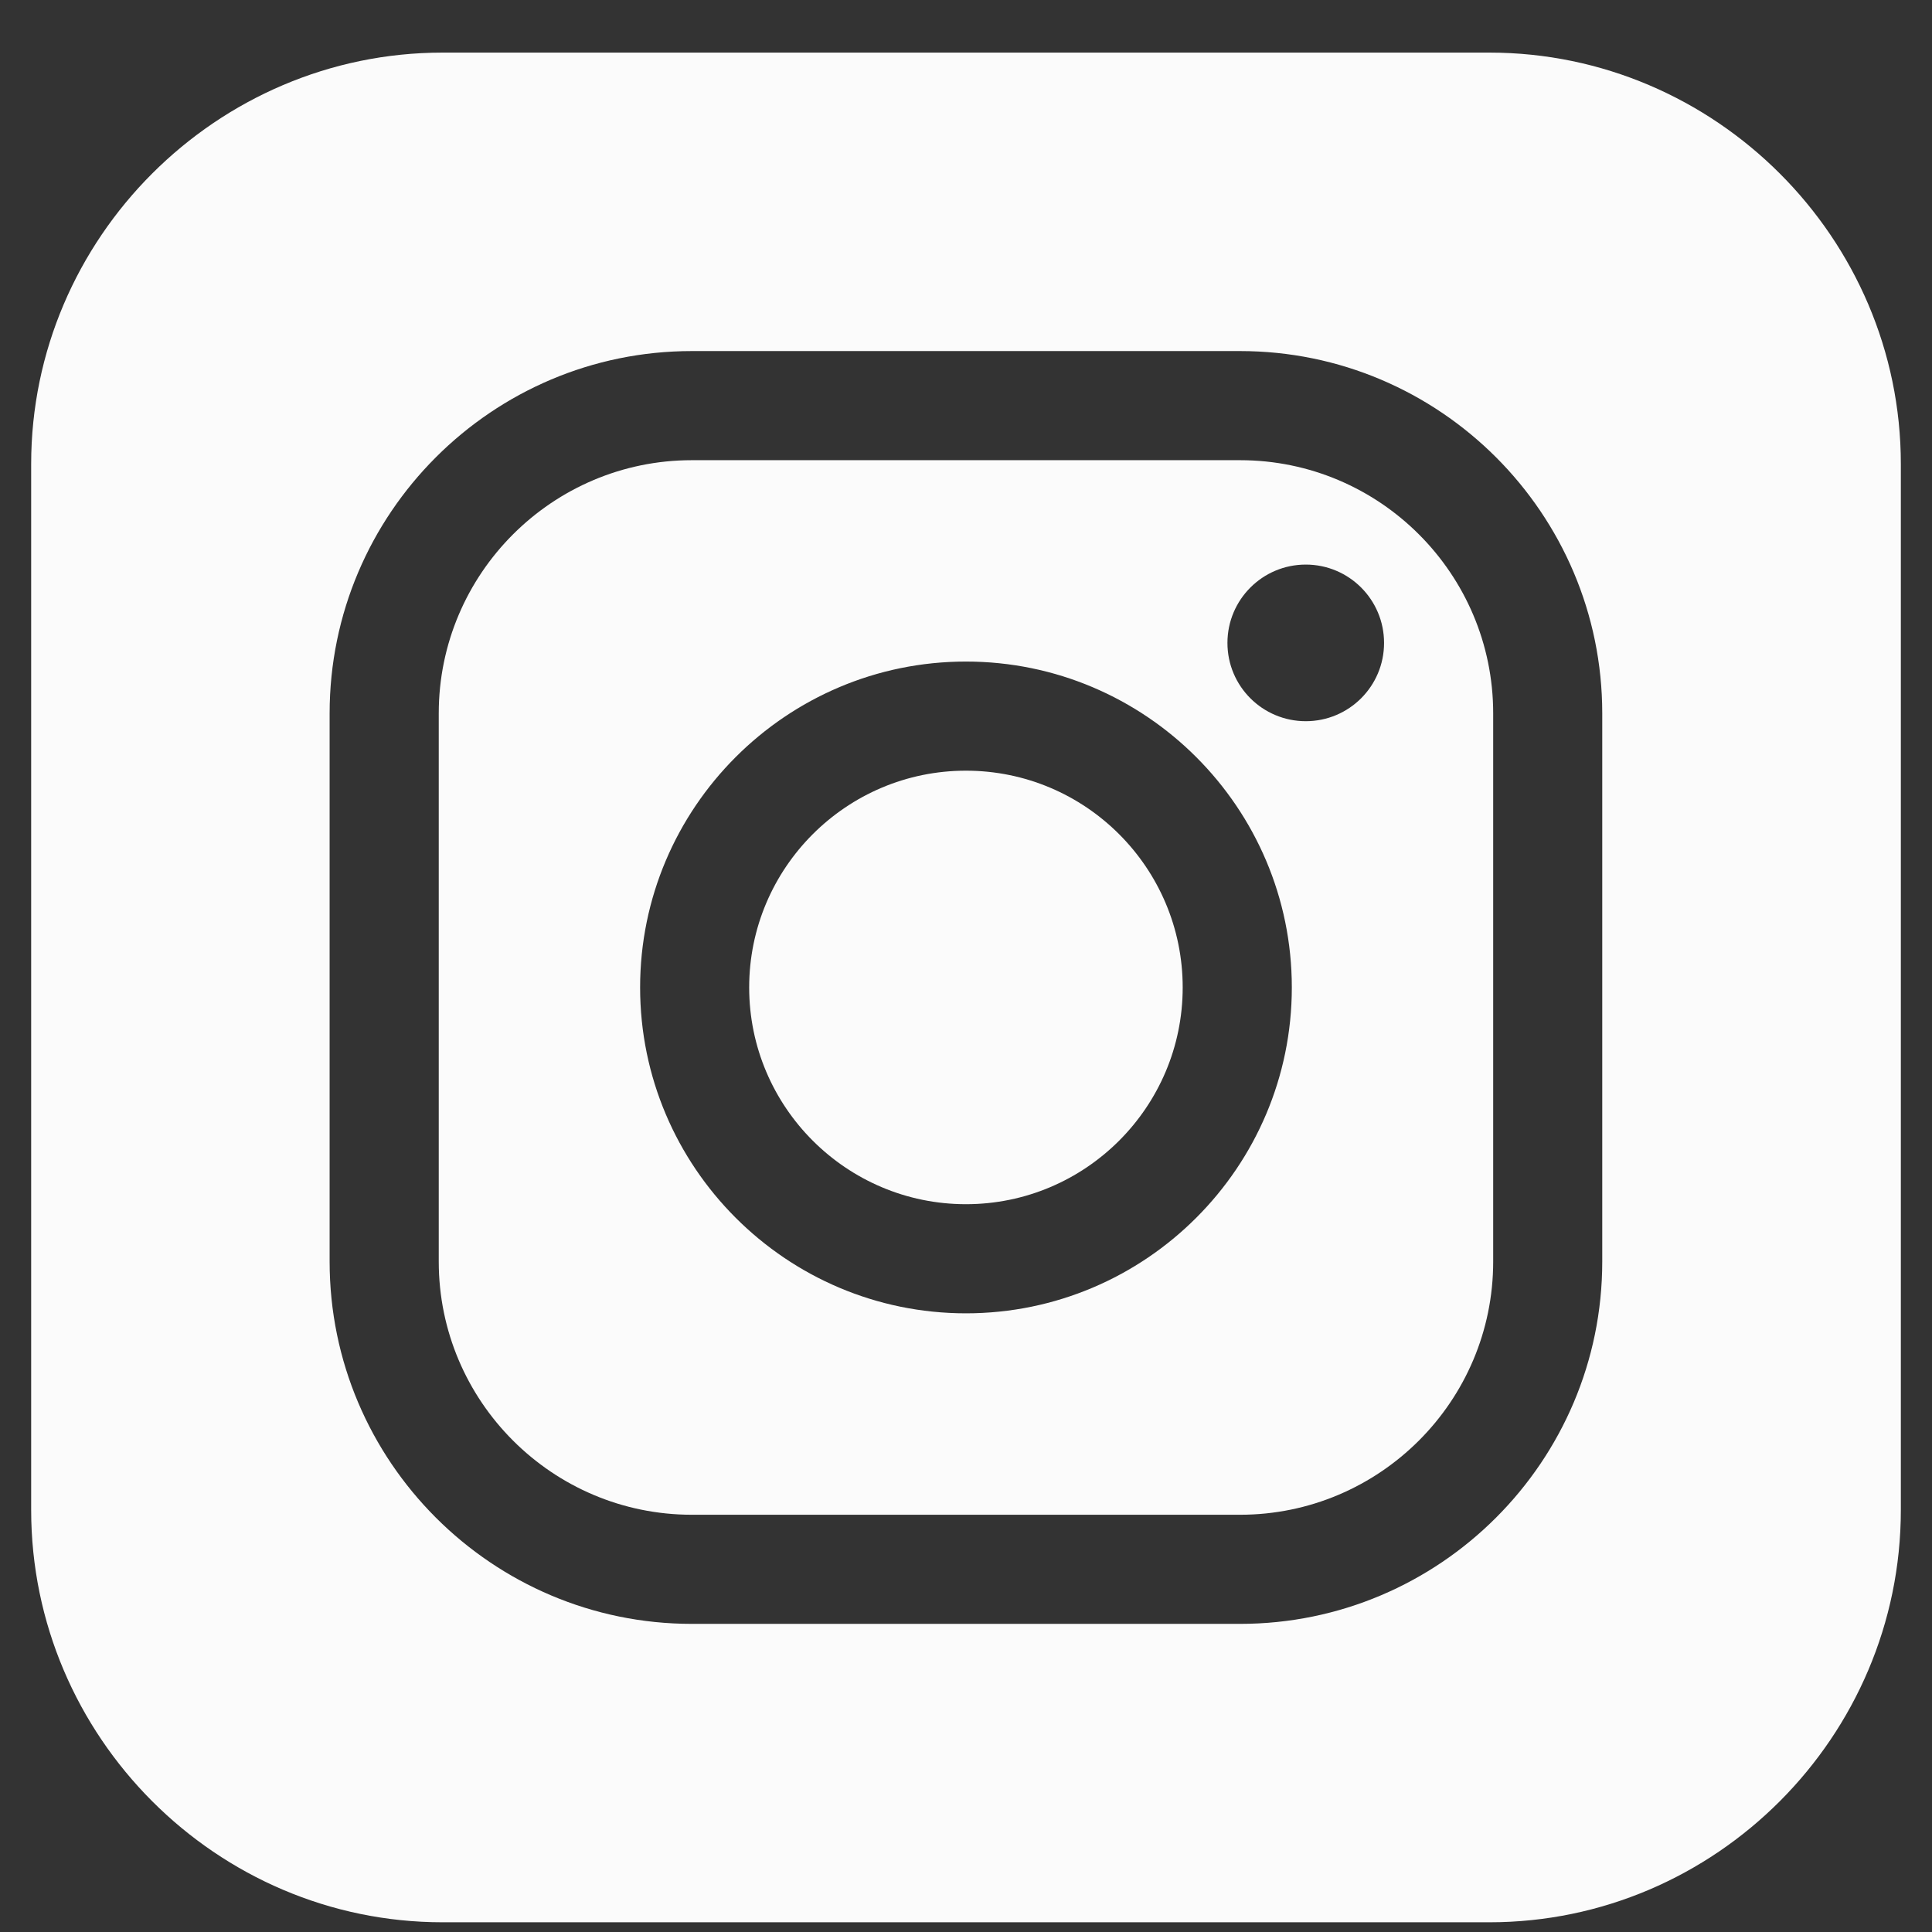
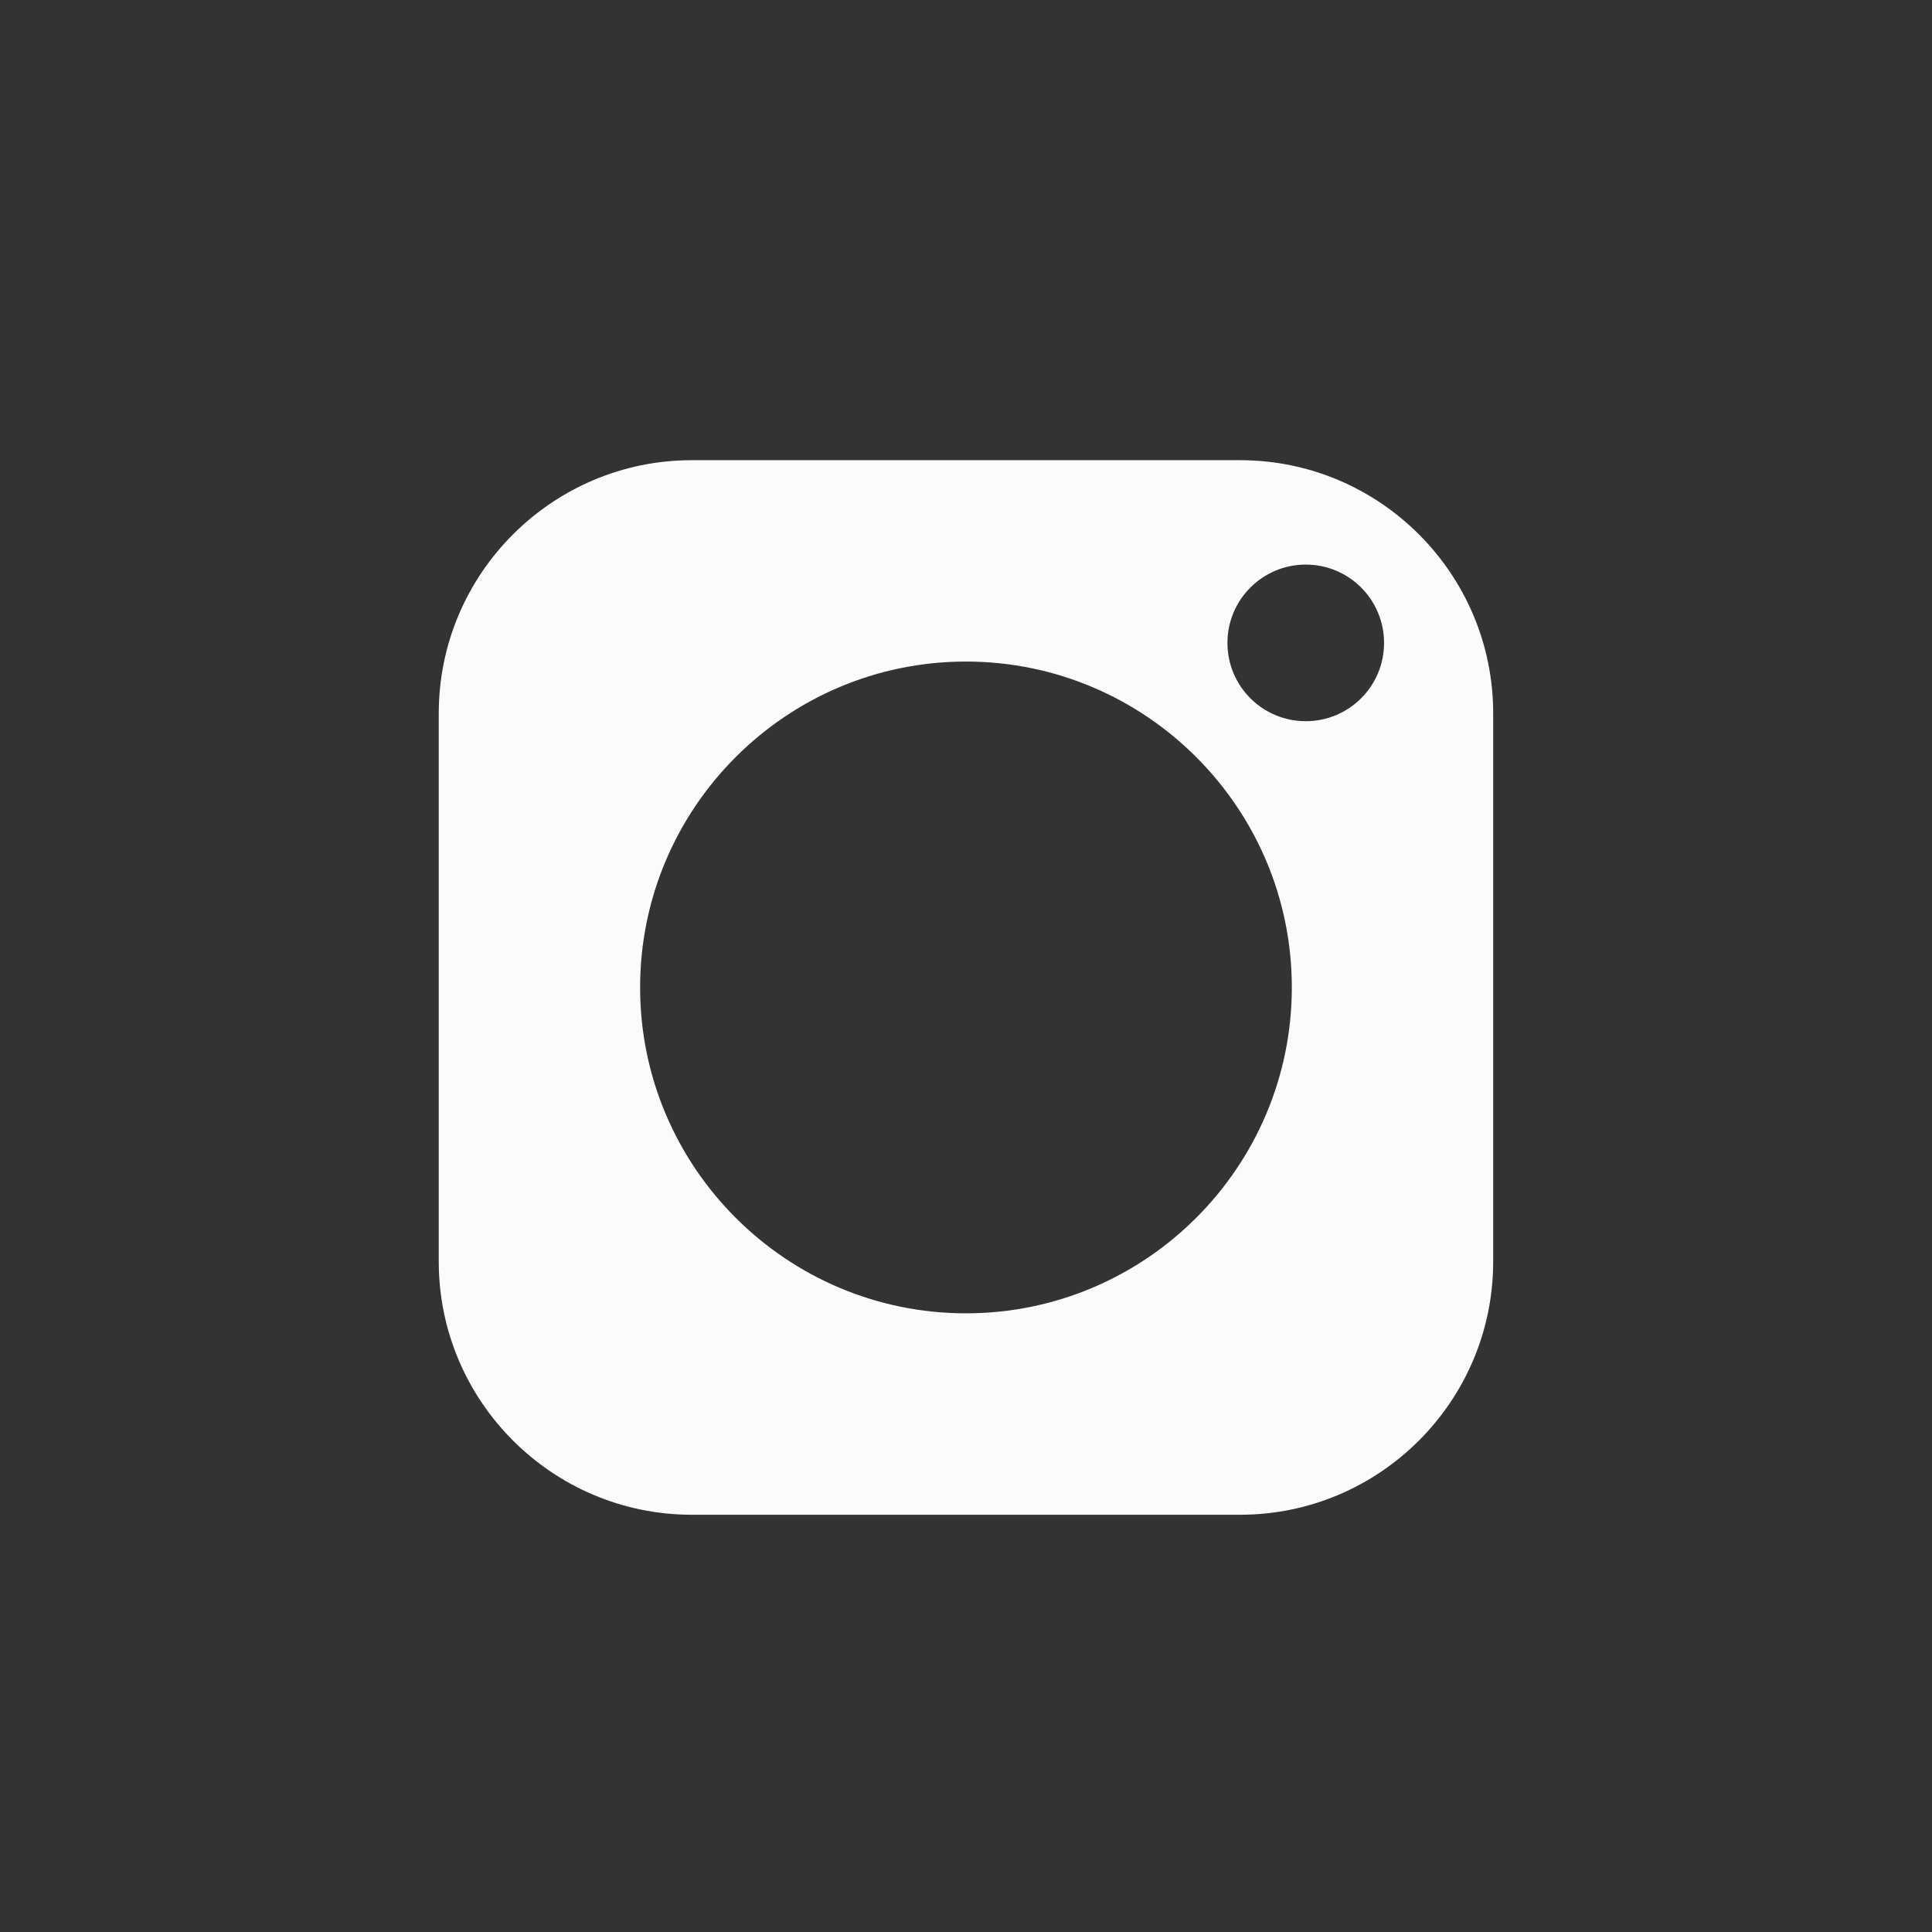
<svg xmlns="http://www.w3.org/2000/svg" width="31" height="31" viewBox="0 0 31 31" fill="none">
  <rect x="0" y="0" width="31" height="31" fill="#333333" stroke="none" />
-   <path d="M15.499 12.366C13.581 12.366 12.021 13.926 12.021 15.844C12.021 17.762 13.581 19.322 15.499 19.322C17.418 19.322 18.977 17.762 18.977 15.844C18.977 13.926 17.418 12.366 15.499 12.366Z" fill="#FBFBFB" />
  <path d="M19.897 7.384H11.101C8.862 7.384 7.04 9.206 7.04 11.446V20.243C7.04 22.483 8.862 24.305 11.101 24.305H19.897C22.137 24.305 23.959 22.483 23.959 20.243V11.446C23.959 9.206 22.137 7.384 19.897 7.384ZM15.499 21.073C12.616 21.073 10.271 18.727 10.271 15.844C10.271 12.961 12.616 10.615 15.499 10.615C18.382 10.615 20.728 12.961 20.728 15.844C20.728 18.727 18.382 21.073 15.499 21.073ZM20.952 11.572C20.258 11.572 19.695 11.011 19.695 10.316C19.695 9.622 20.258 9.059 20.952 9.059C21.646 9.059 22.208 9.622 22.208 10.316C22.208 11.011 21.645 11.572 20.952 11.572Z" fill="#FBFBFB" />
-   <path d="M23.899 0.844H7.101C3.476 0.844 0.5 3.82 0.5 7.445V24.228C0.5 27.868 3.476 30.844 7.101 30.844H23.899C27.524 30.844 30.5 27.868 30.5 24.228V7.445C30.5 3.82 27.524 0.844 23.899 0.844ZM25.709 20.243C25.709 23.448 23.102 26.056 19.897 26.056H11.101C7.897 26.056 5.289 23.448 5.289 20.243V11.446C5.289 8.241 7.897 5.633 11.101 5.633H19.897C23.102 5.633 25.709 8.241 25.709 11.446V20.243Z" fill="#FBFBFB" />
</svg>